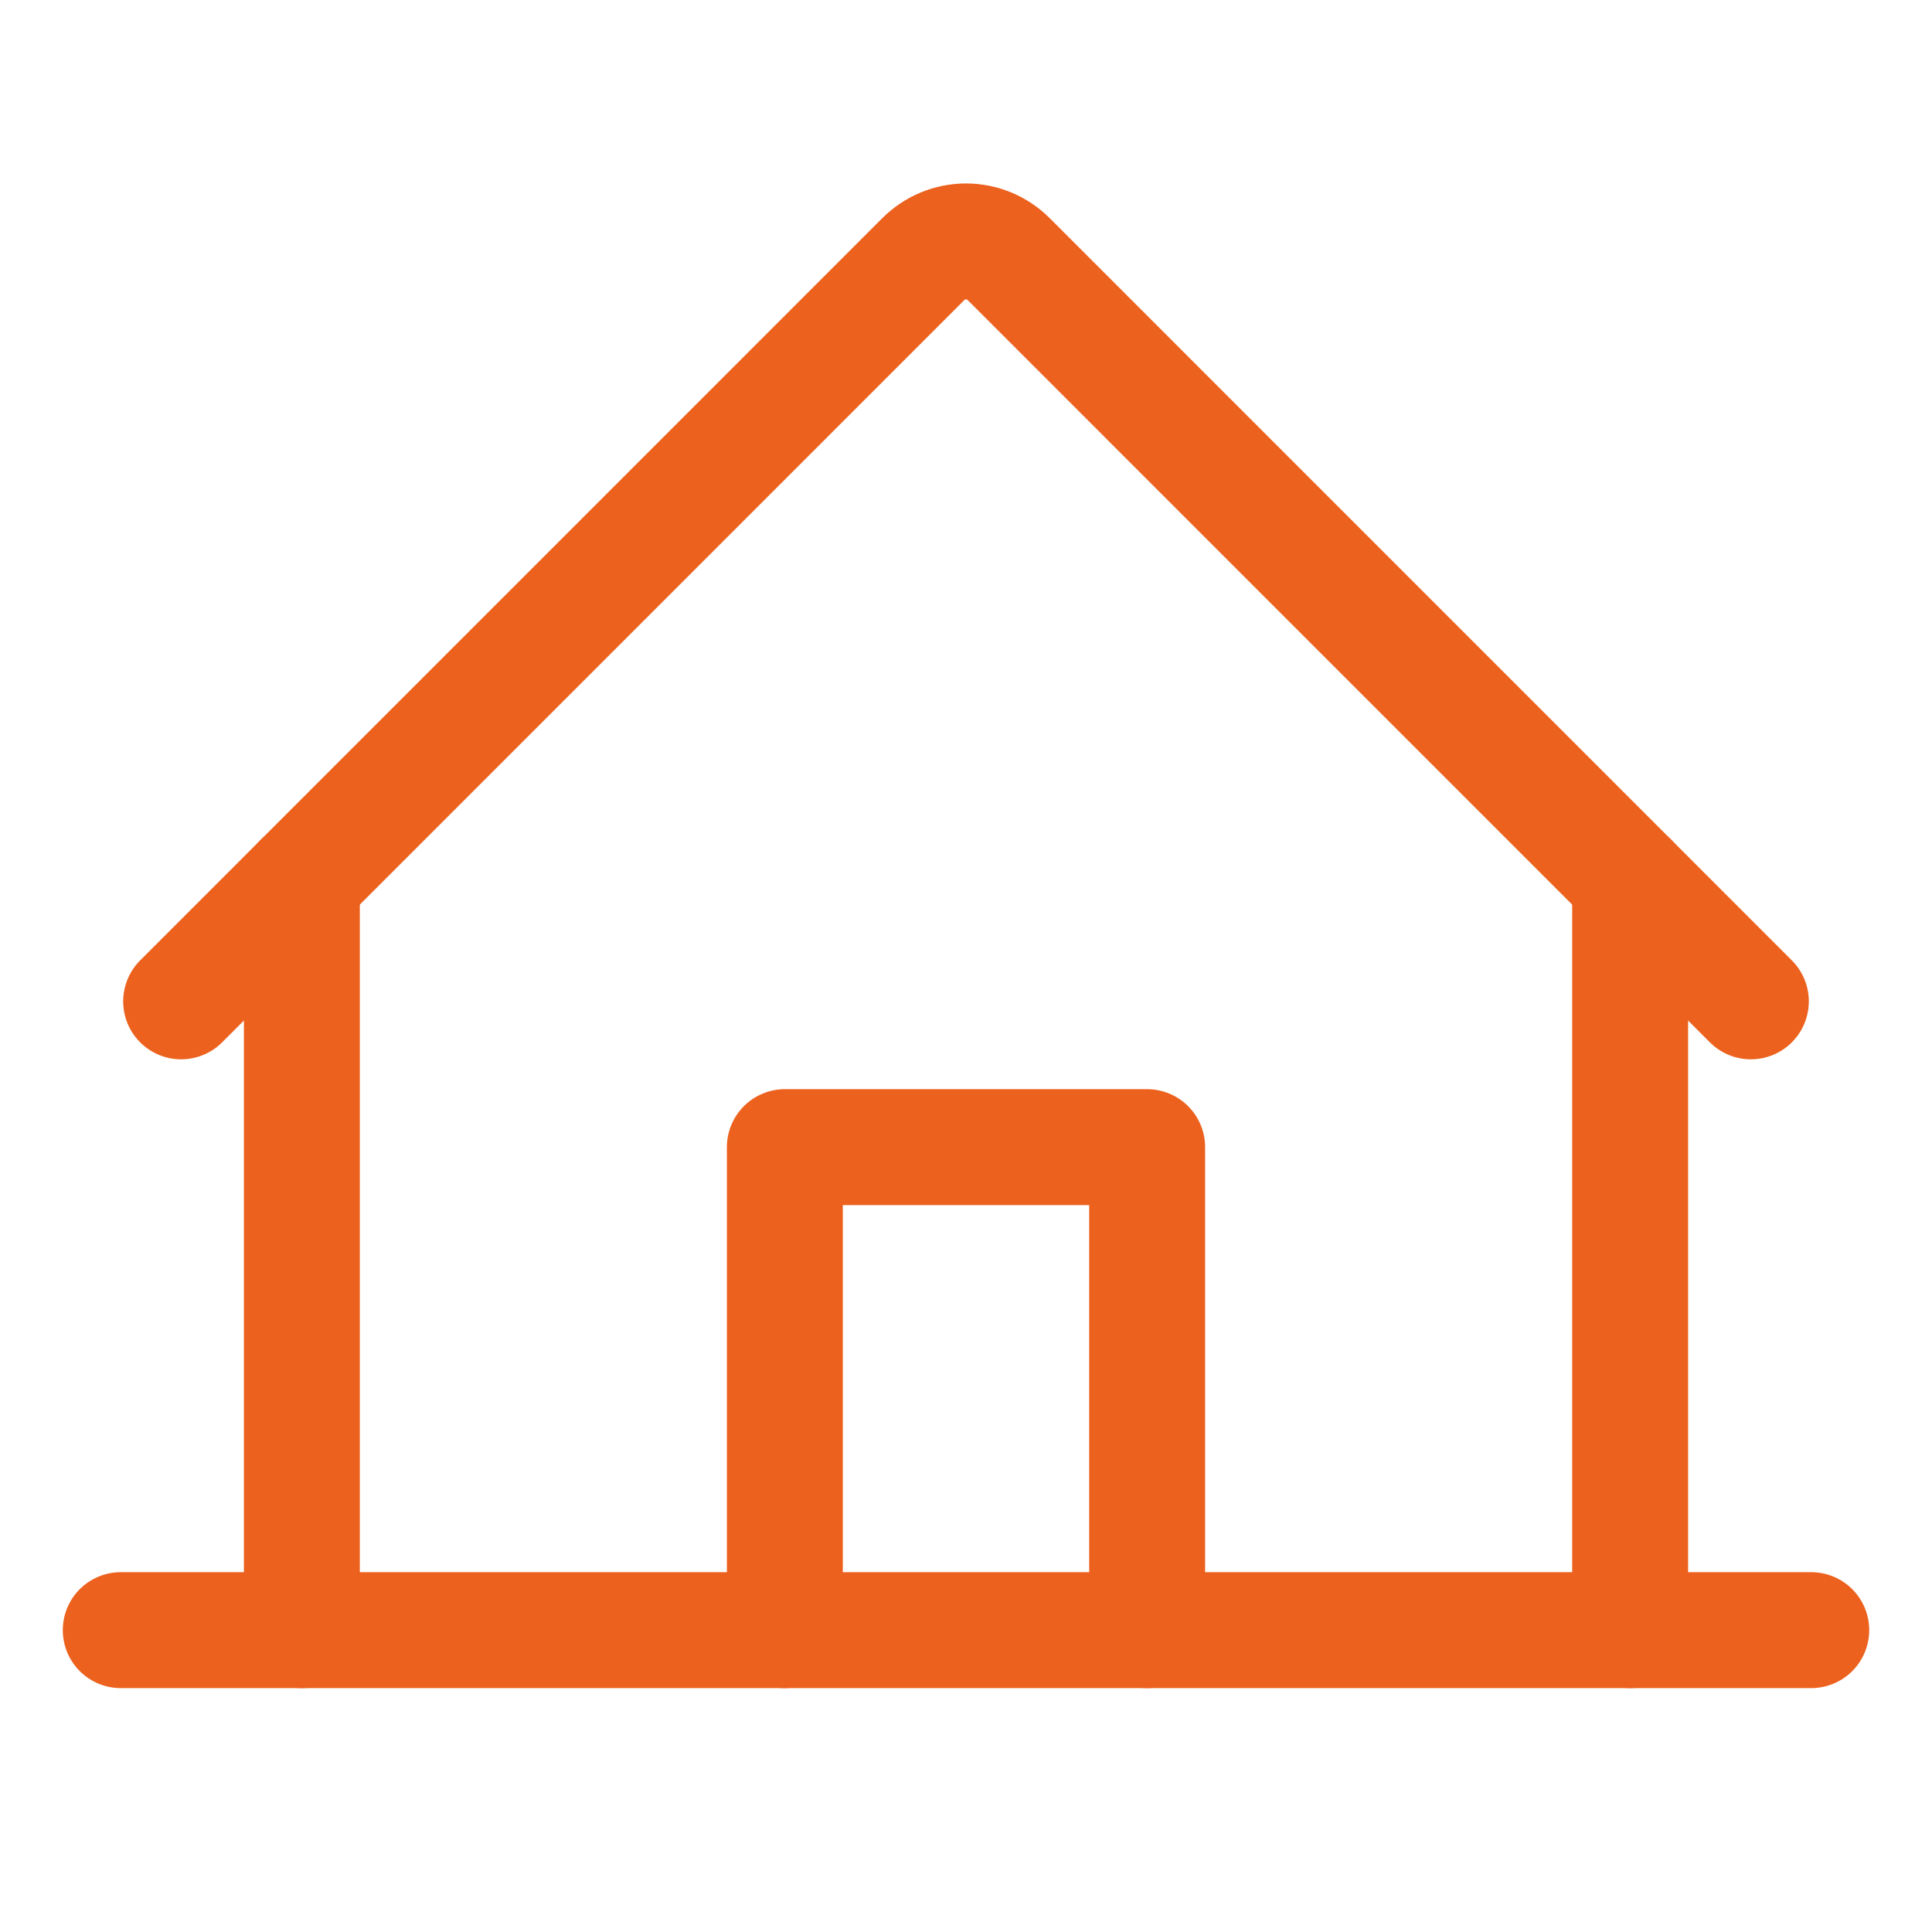
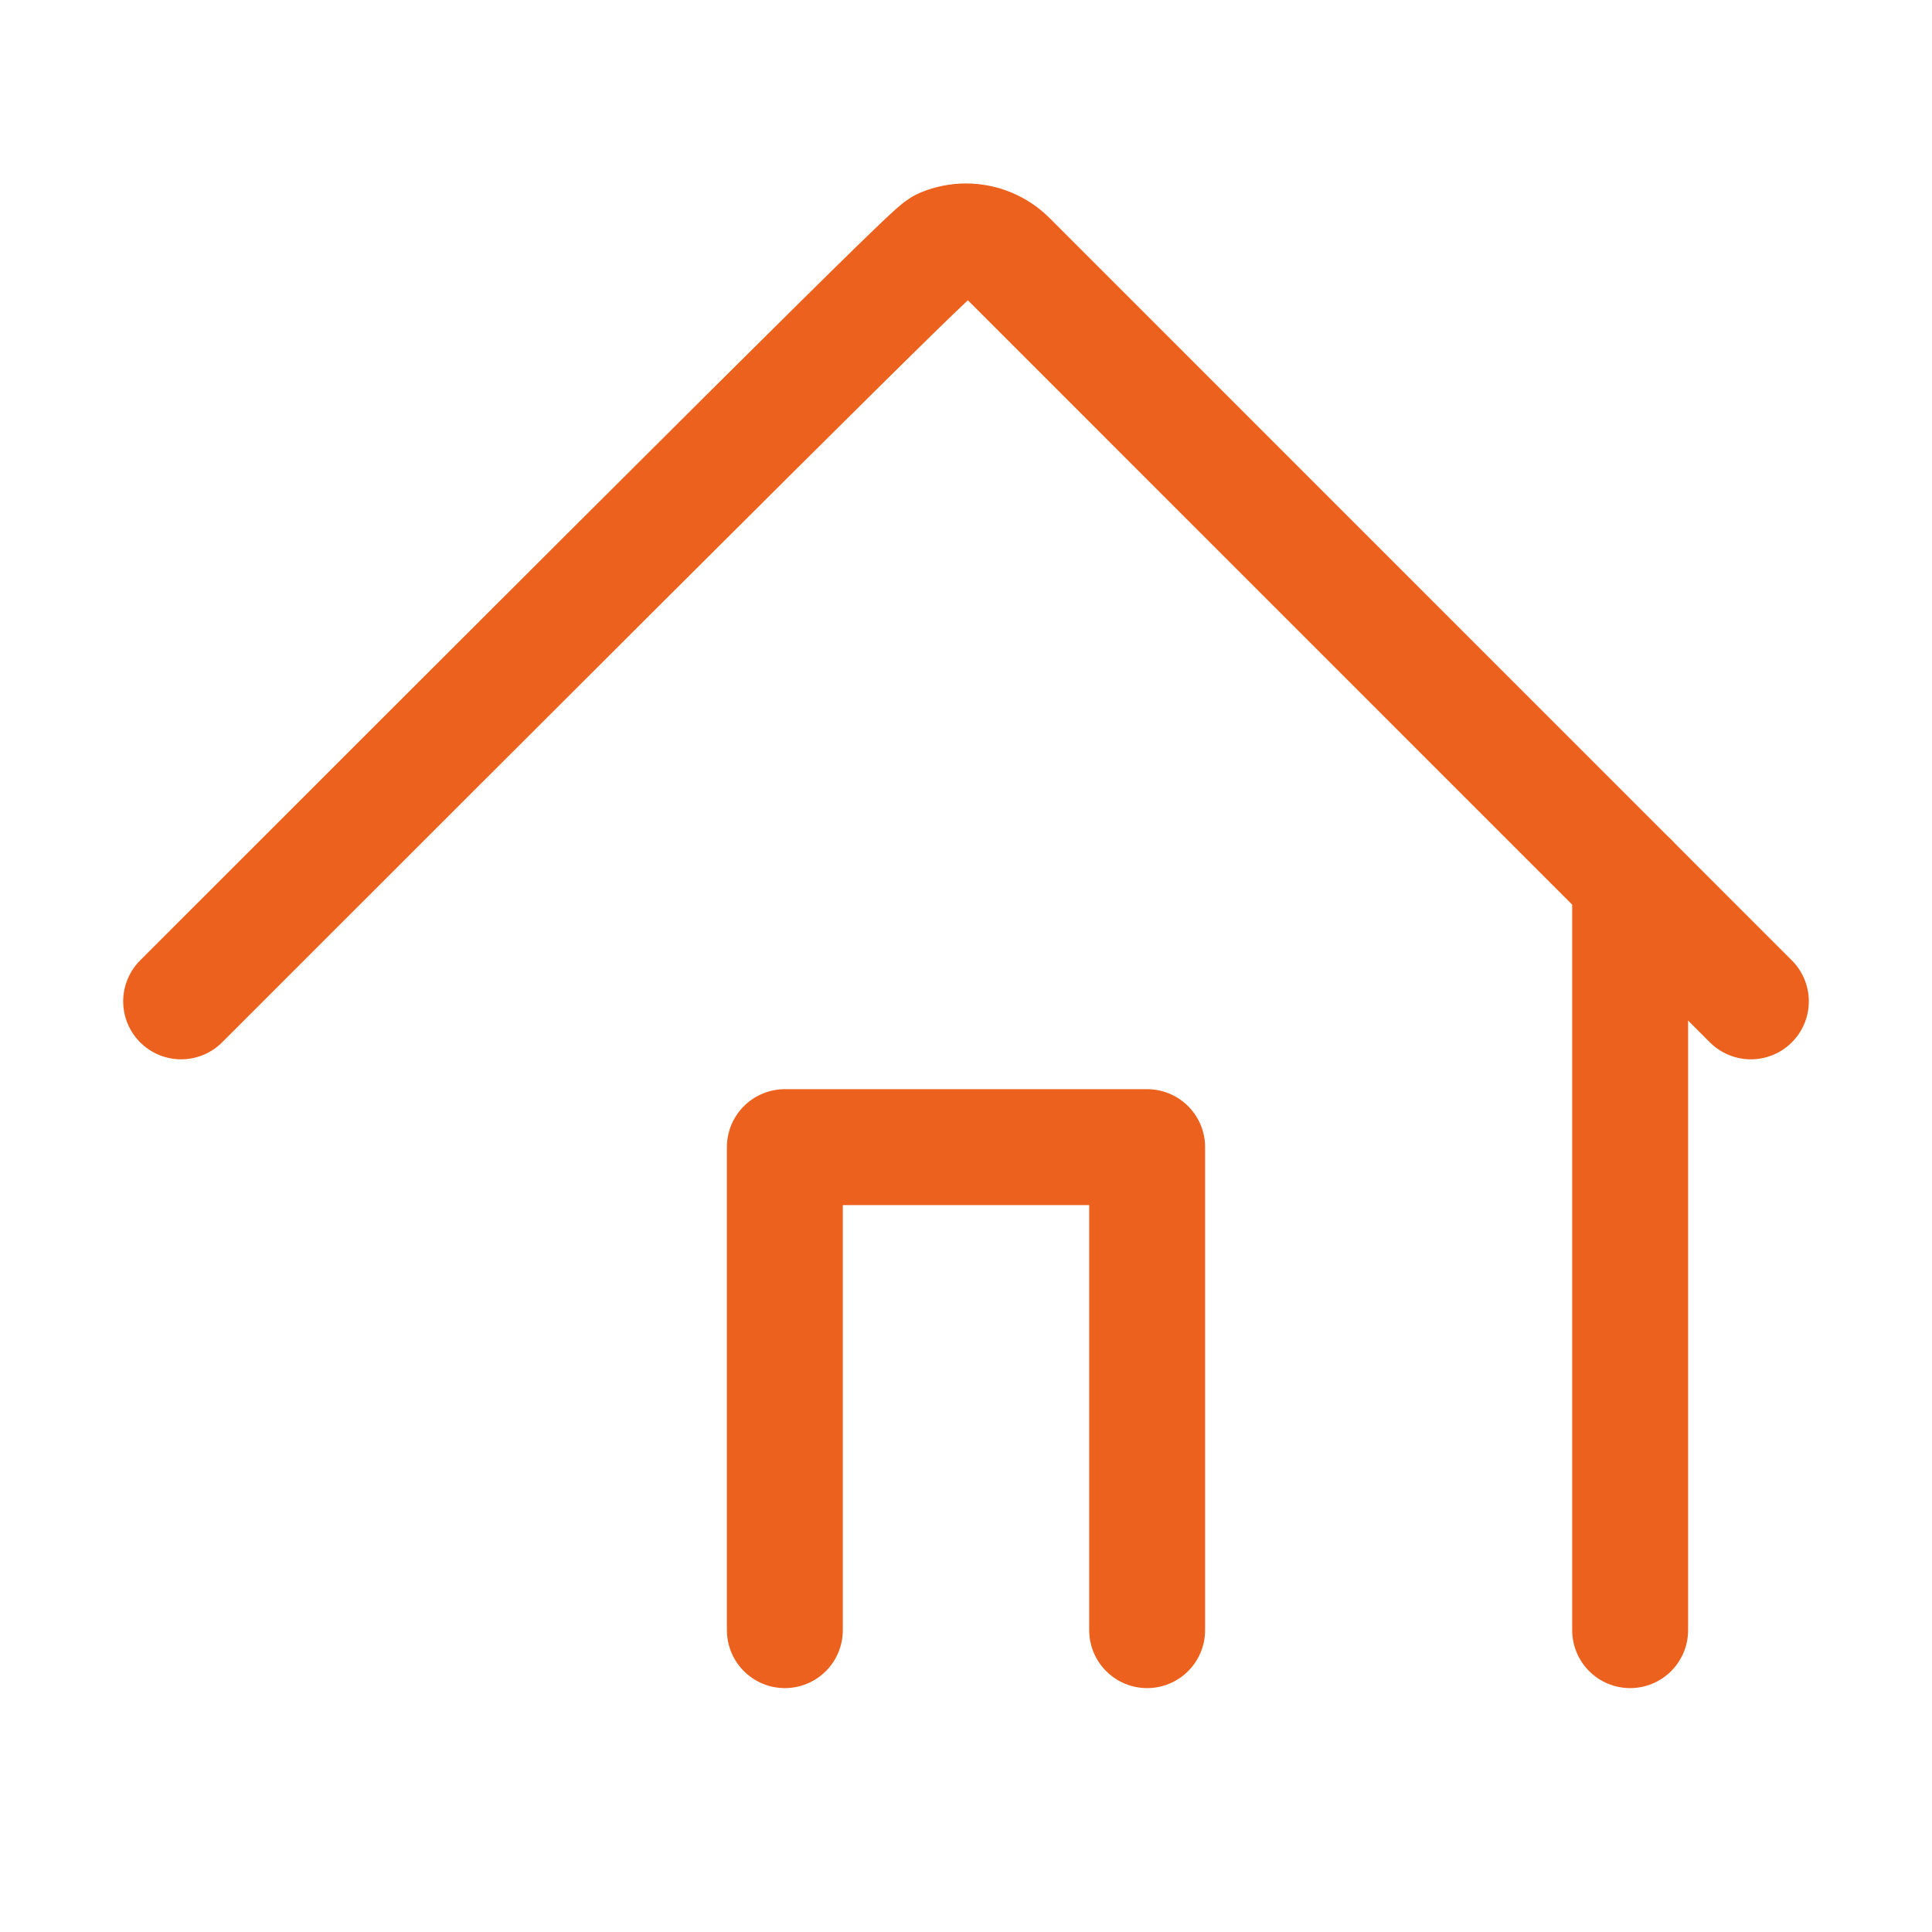
<svg xmlns="http://www.w3.org/2000/svg" width="50" height="50" viewBox="0 0 50 50" fill="none">
  <g clip-path="url(#clip0_4043_1730)">
-     <path d="M3.125 42.188H46.875" stroke="#EC611D" stroke-width="3" stroke-linecap="round" stroke-linejoin="round" />
    <path d="M29.688 42.188V29.688H20.312V42.188" stroke="#EC611D" stroke-width="3" stroke-linecap="round" stroke-linejoin="round" />
-     <path d="M7.812 22.791V42.188" stroke="#EC611D" stroke-width="3" stroke-linecap="round" stroke-linejoin="round" />
    <path d="M42.188 42.188V22.791" stroke="#EC611D" stroke-width="3" stroke-linecap="round" stroke-linejoin="round" />
-     <path d="M4.688 25.915L23.895 6.706C24.04 6.561 24.212 6.446 24.402 6.367C24.591 6.289 24.795 6.248 25 6.248C25.205 6.248 25.409 6.289 25.598 6.367C25.788 6.446 25.96 6.561 26.105 6.706L45.312 25.915" stroke="#EC611D" stroke-width="3" stroke-linecap="round" stroke-linejoin="round" />
+     <path d="M4.688 25.915C24.04 6.561 24.212 6.446 24.402 6.367C24.591 6.289 24.795 6.248 25 6.248C25.205 6.248 25.409 6.289 25.598 6.367C25.788 6.446 25.96 6.561 26.105 6.706L45.312 25.915" stroke="#EC611D" stroke-width="3" stroke-linecap="round" stroke-linejoin="round" />
  </g>
  <defs>
    <clipPath id="clip0_4043_1730">
      <rect width="50" height="50" fill="white" />
    </clipPath>
  </defs>
</svg>